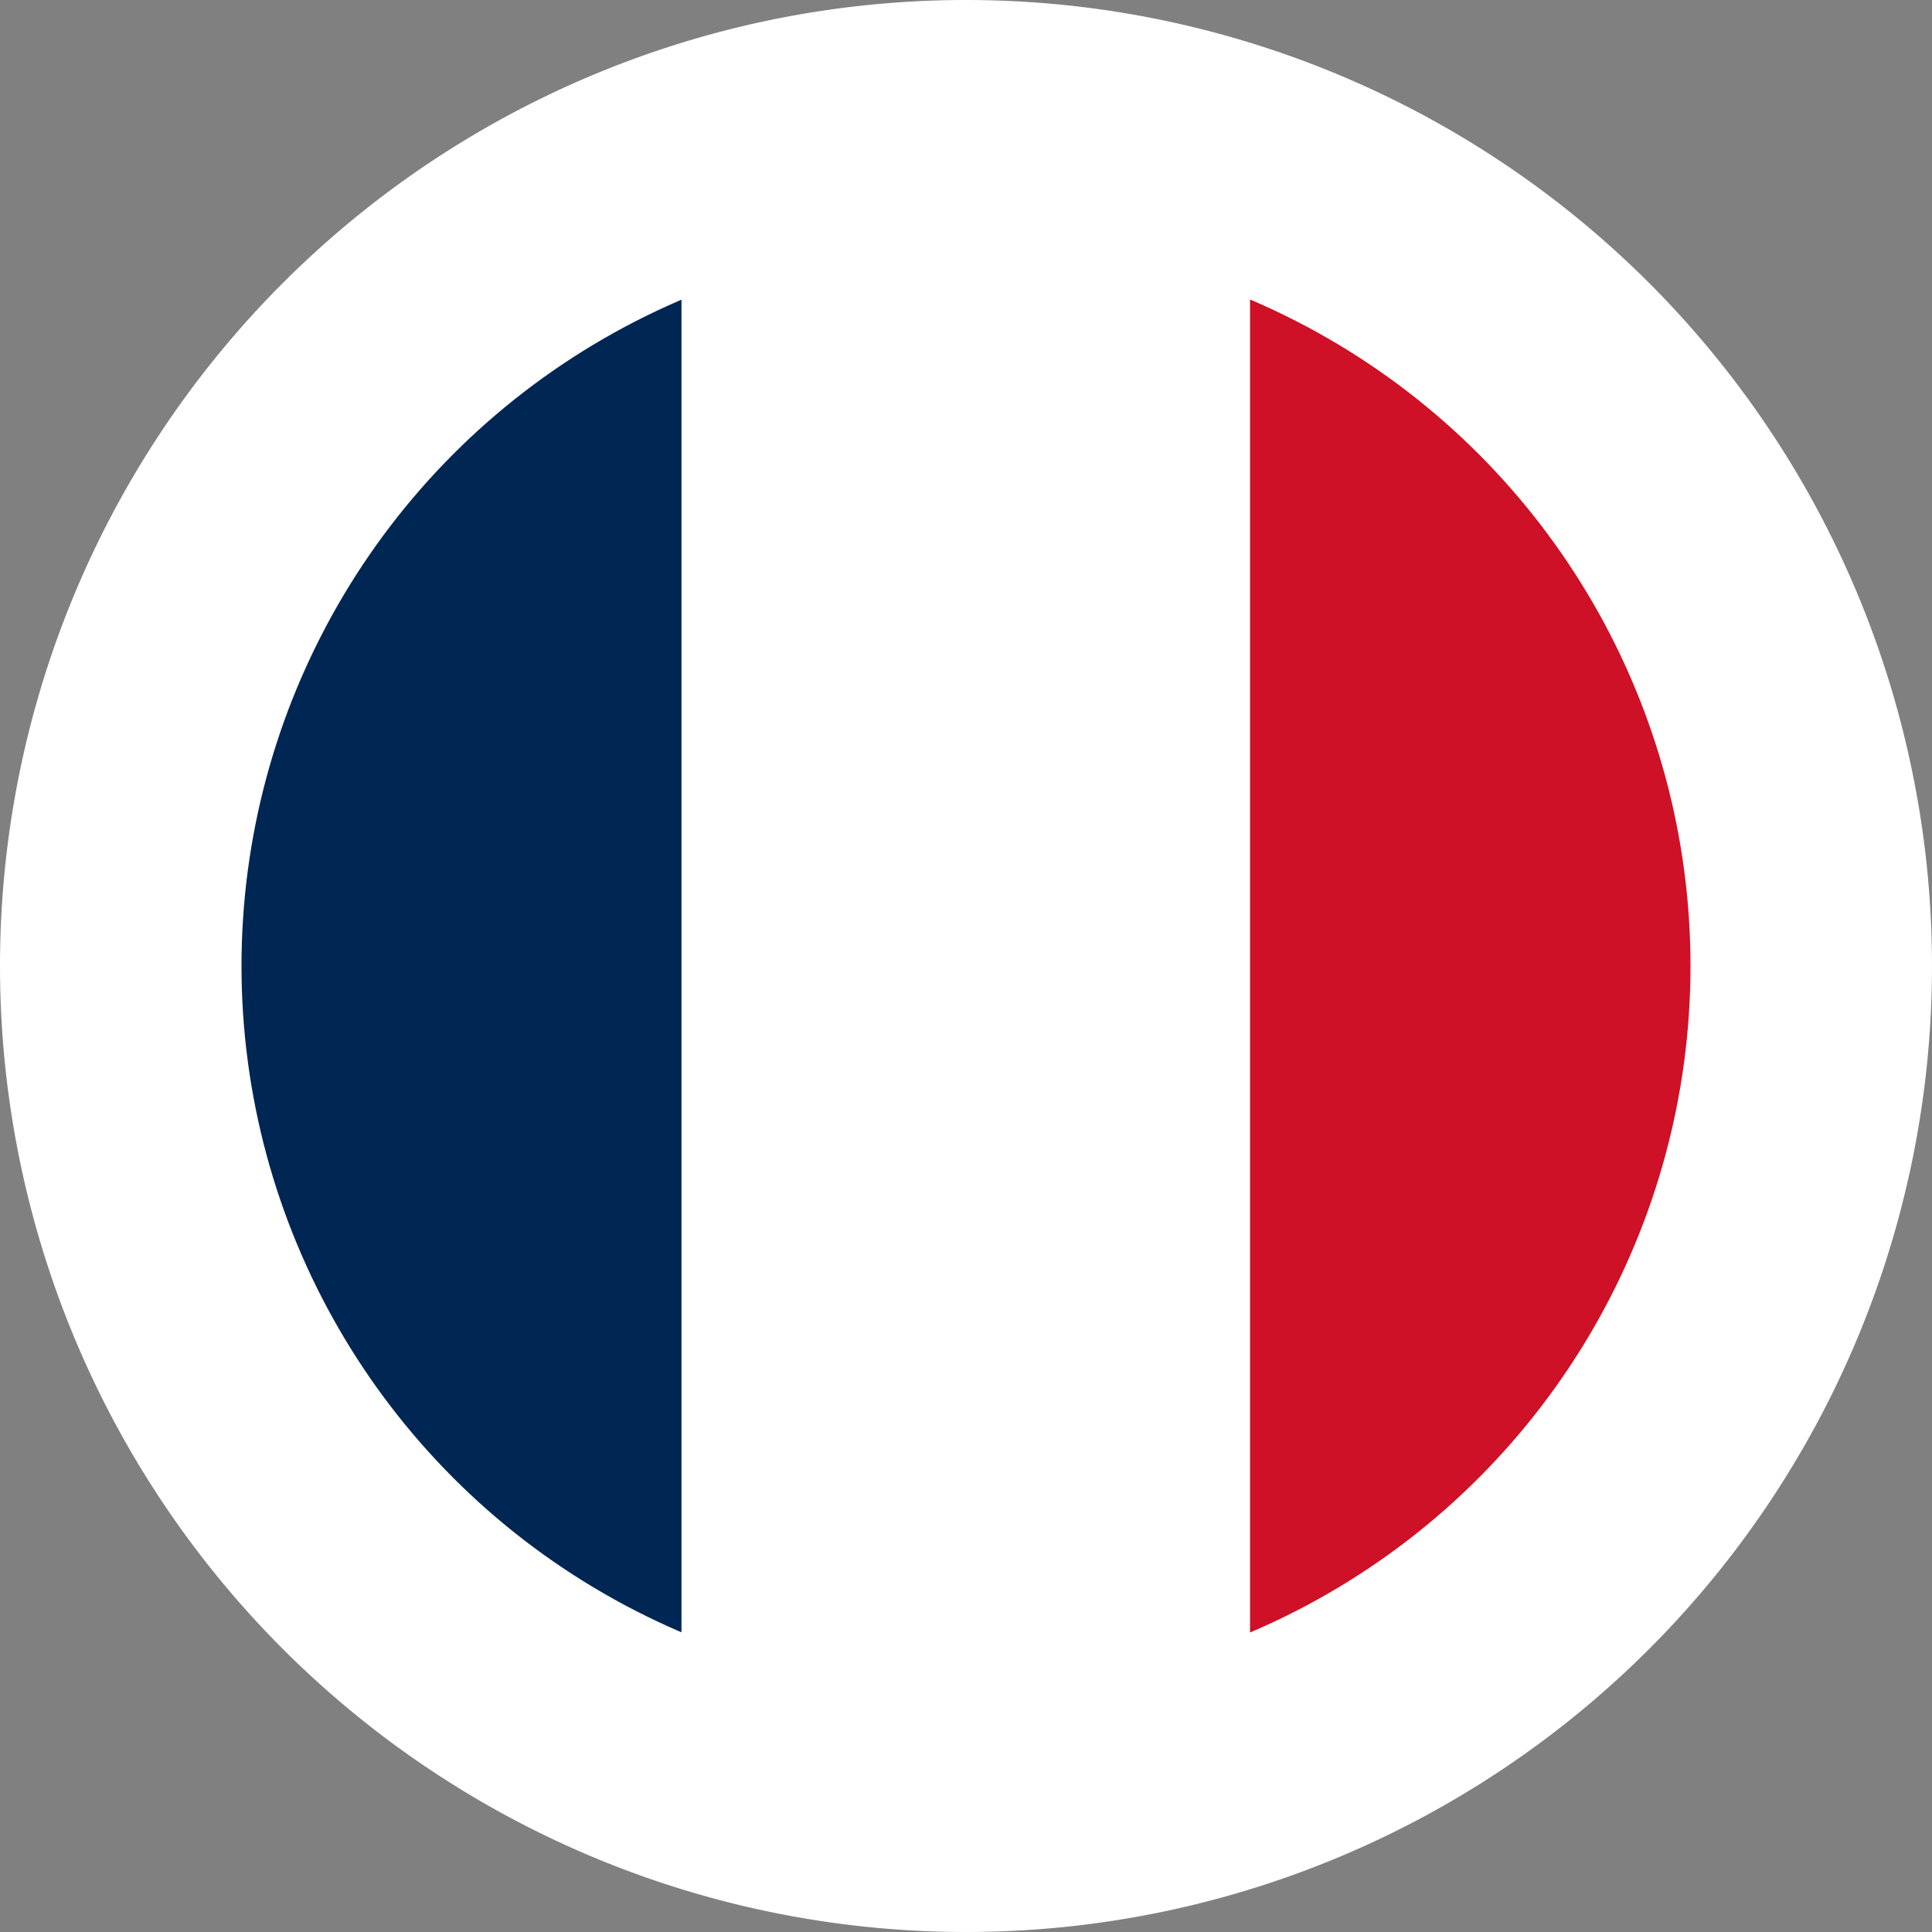
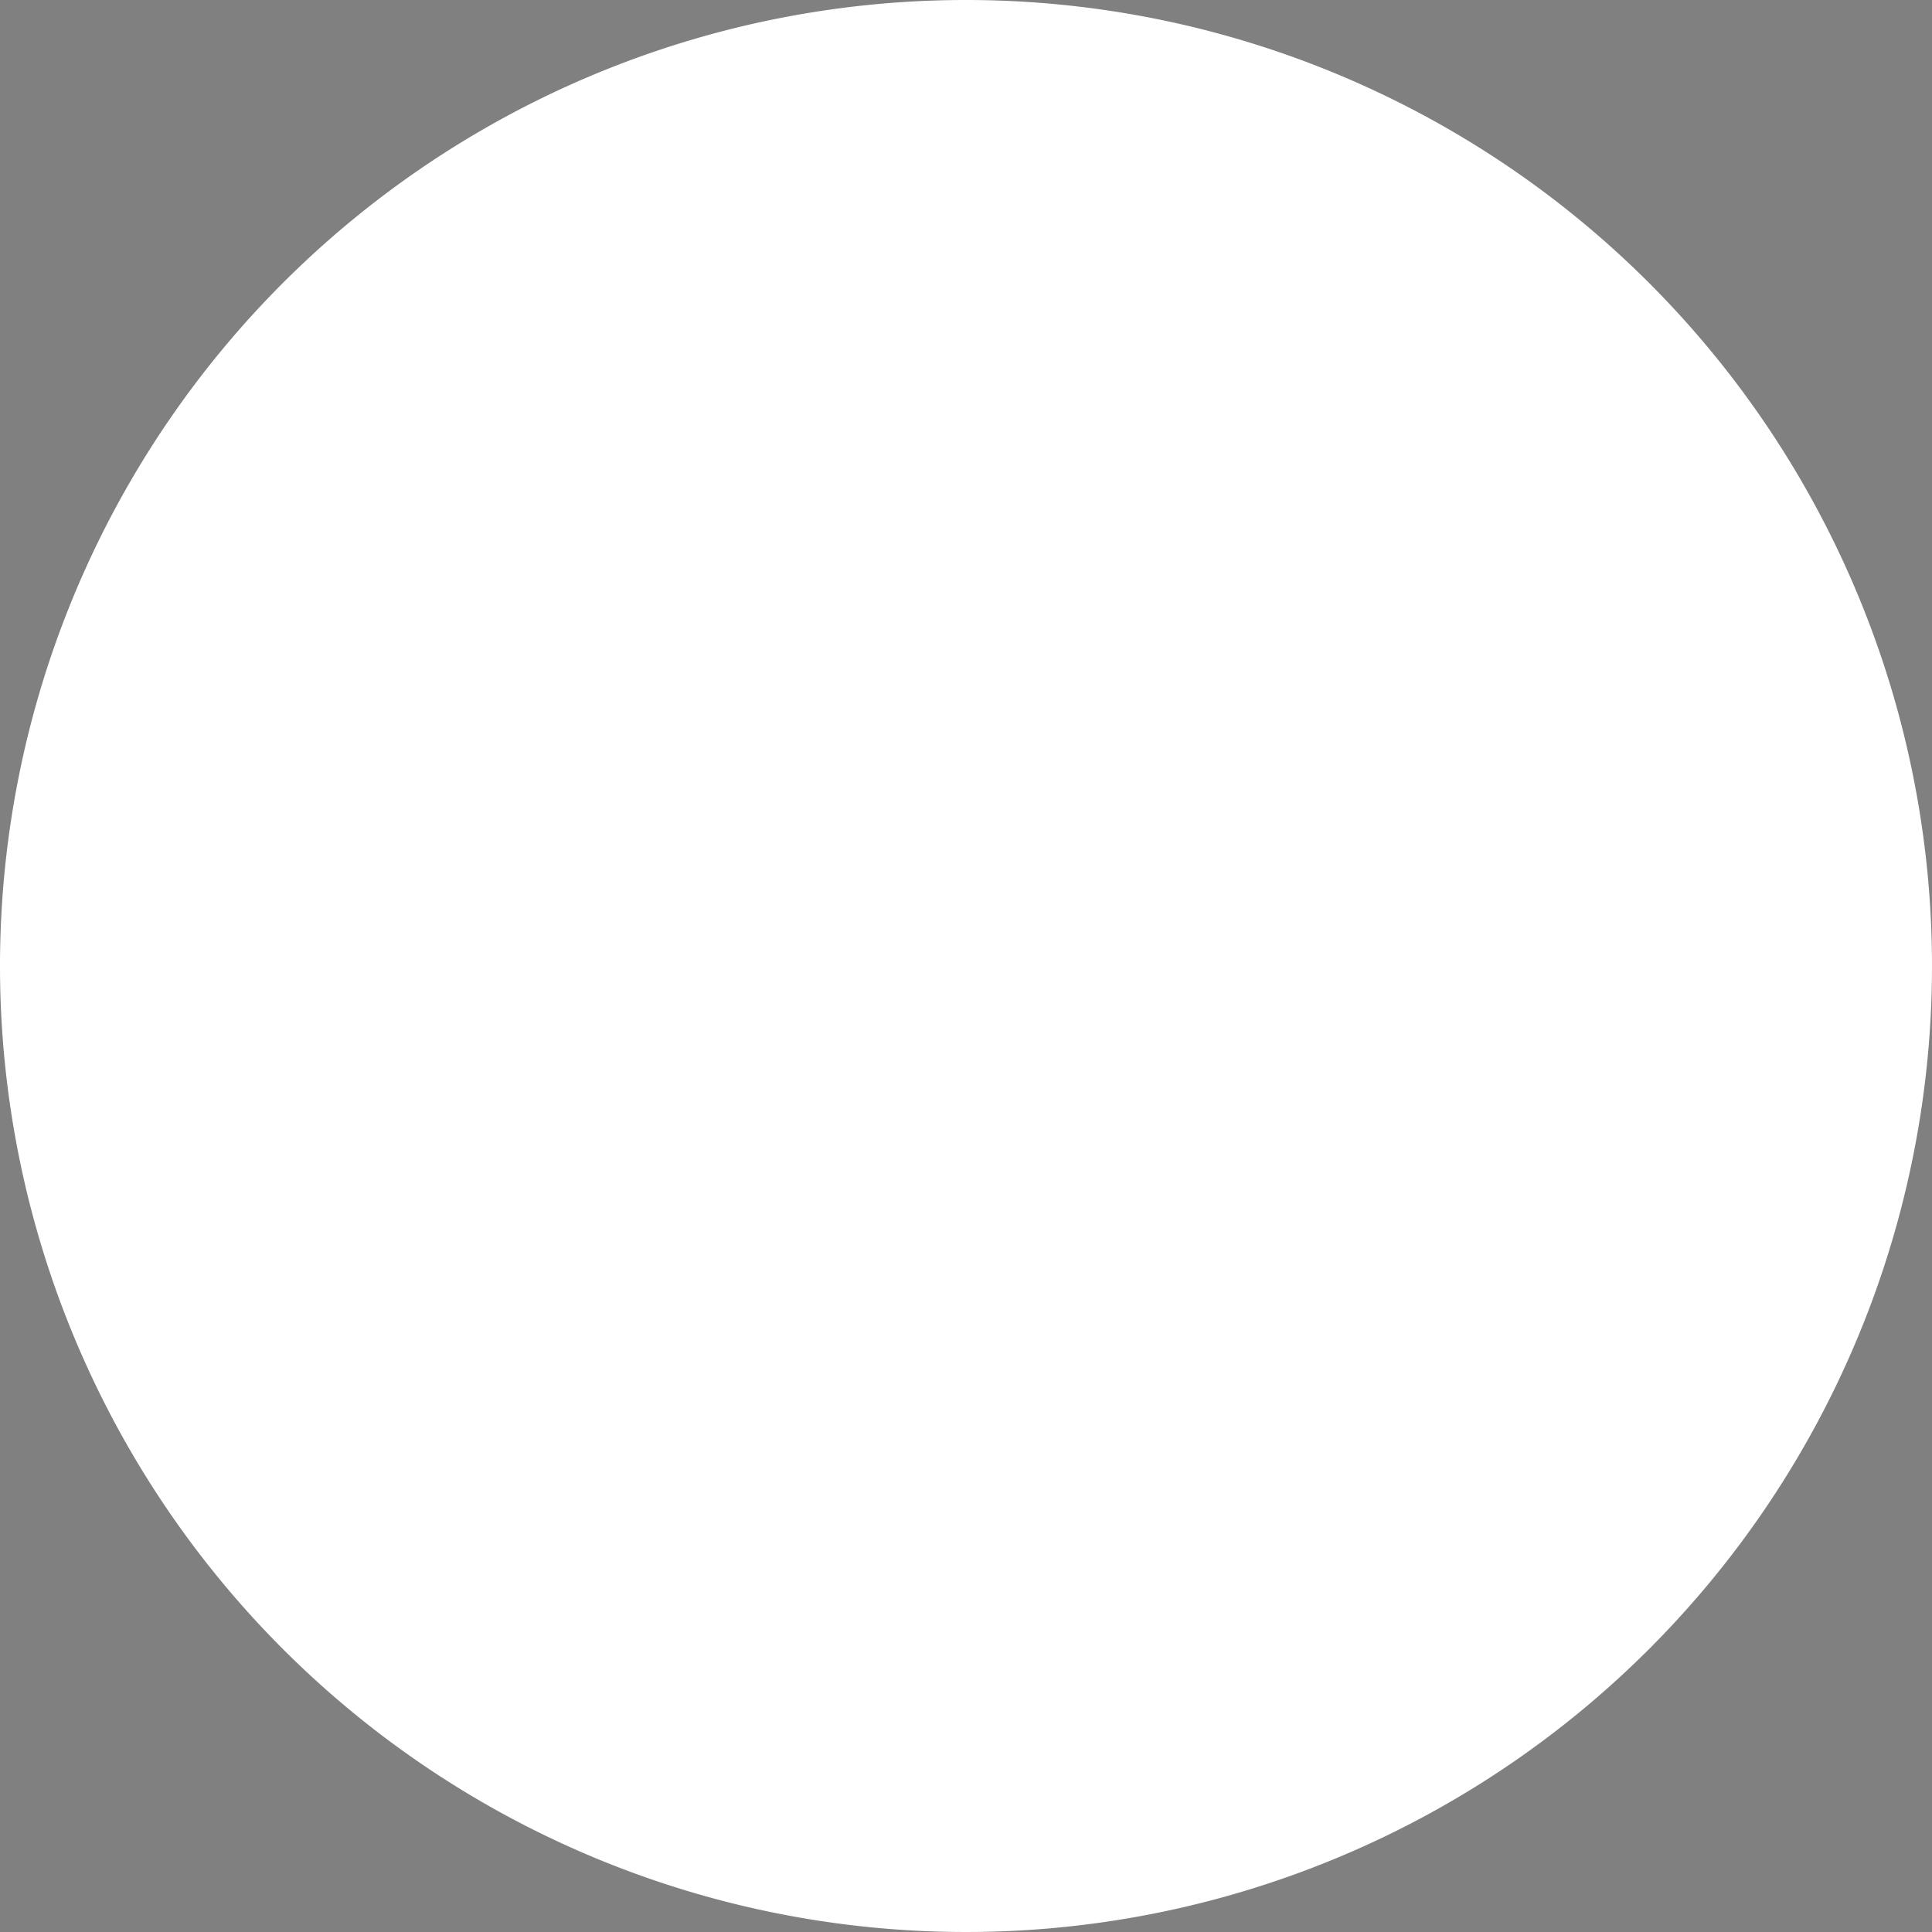
<svg xmlns="http://www.w3.org/2000/svg" width="64" height="64" viewBox="0 0 64 64">
  <rect x="0" y="0" width="64" height="64" fill="#808080" stroke="none" />
  <defs>
    <clipPath id="clip-path">
-       <circle id="Ellipse_8" data-name="Ellipse 8" cx="24" cy="24" r="24" fill="#fff" stroke="#707070" stroke-width="1" />
-     </clipPath>
+       </clipPath>
  </defs>
  <g id="FR" transform="translate(-1637 -24)">
    <path id="Tracé_1054" data-name="Tracé 1054" d="M32,0A32,32,0,1,1,0,32,32,32,0,0,1,32,0Z" transform="translate(1637 24)" fill="#fff" />
    <g id="FR-2" data-name="FR" transform="translate(1645 32)" clip-path="url(#clip-path)">
      <g id="fr-3" data-name="fr" transform="translate(-4.249)">
-         <path id="Tracé_1006" data-name="Tracé 1006" d="M0,0H56.482V48H0Z" fill="#fff" fill-rule="evenodd" />
-         <path id="Tracé_1007" data-name="Tracé 1007" d="M0,0H18.824V48H0Z" fill="#002654" fill-rule="evenodd" />
-         <path id="Tracé_1008" data-name="Tracé 1008" d="M426.7,0h18.824V48H426.7Z" transform="translate(-389.042)" fill="#ce1126" fill-rule="evenodd" />
-       </g>
+         </g>
    </g>
  </g>
</svg>